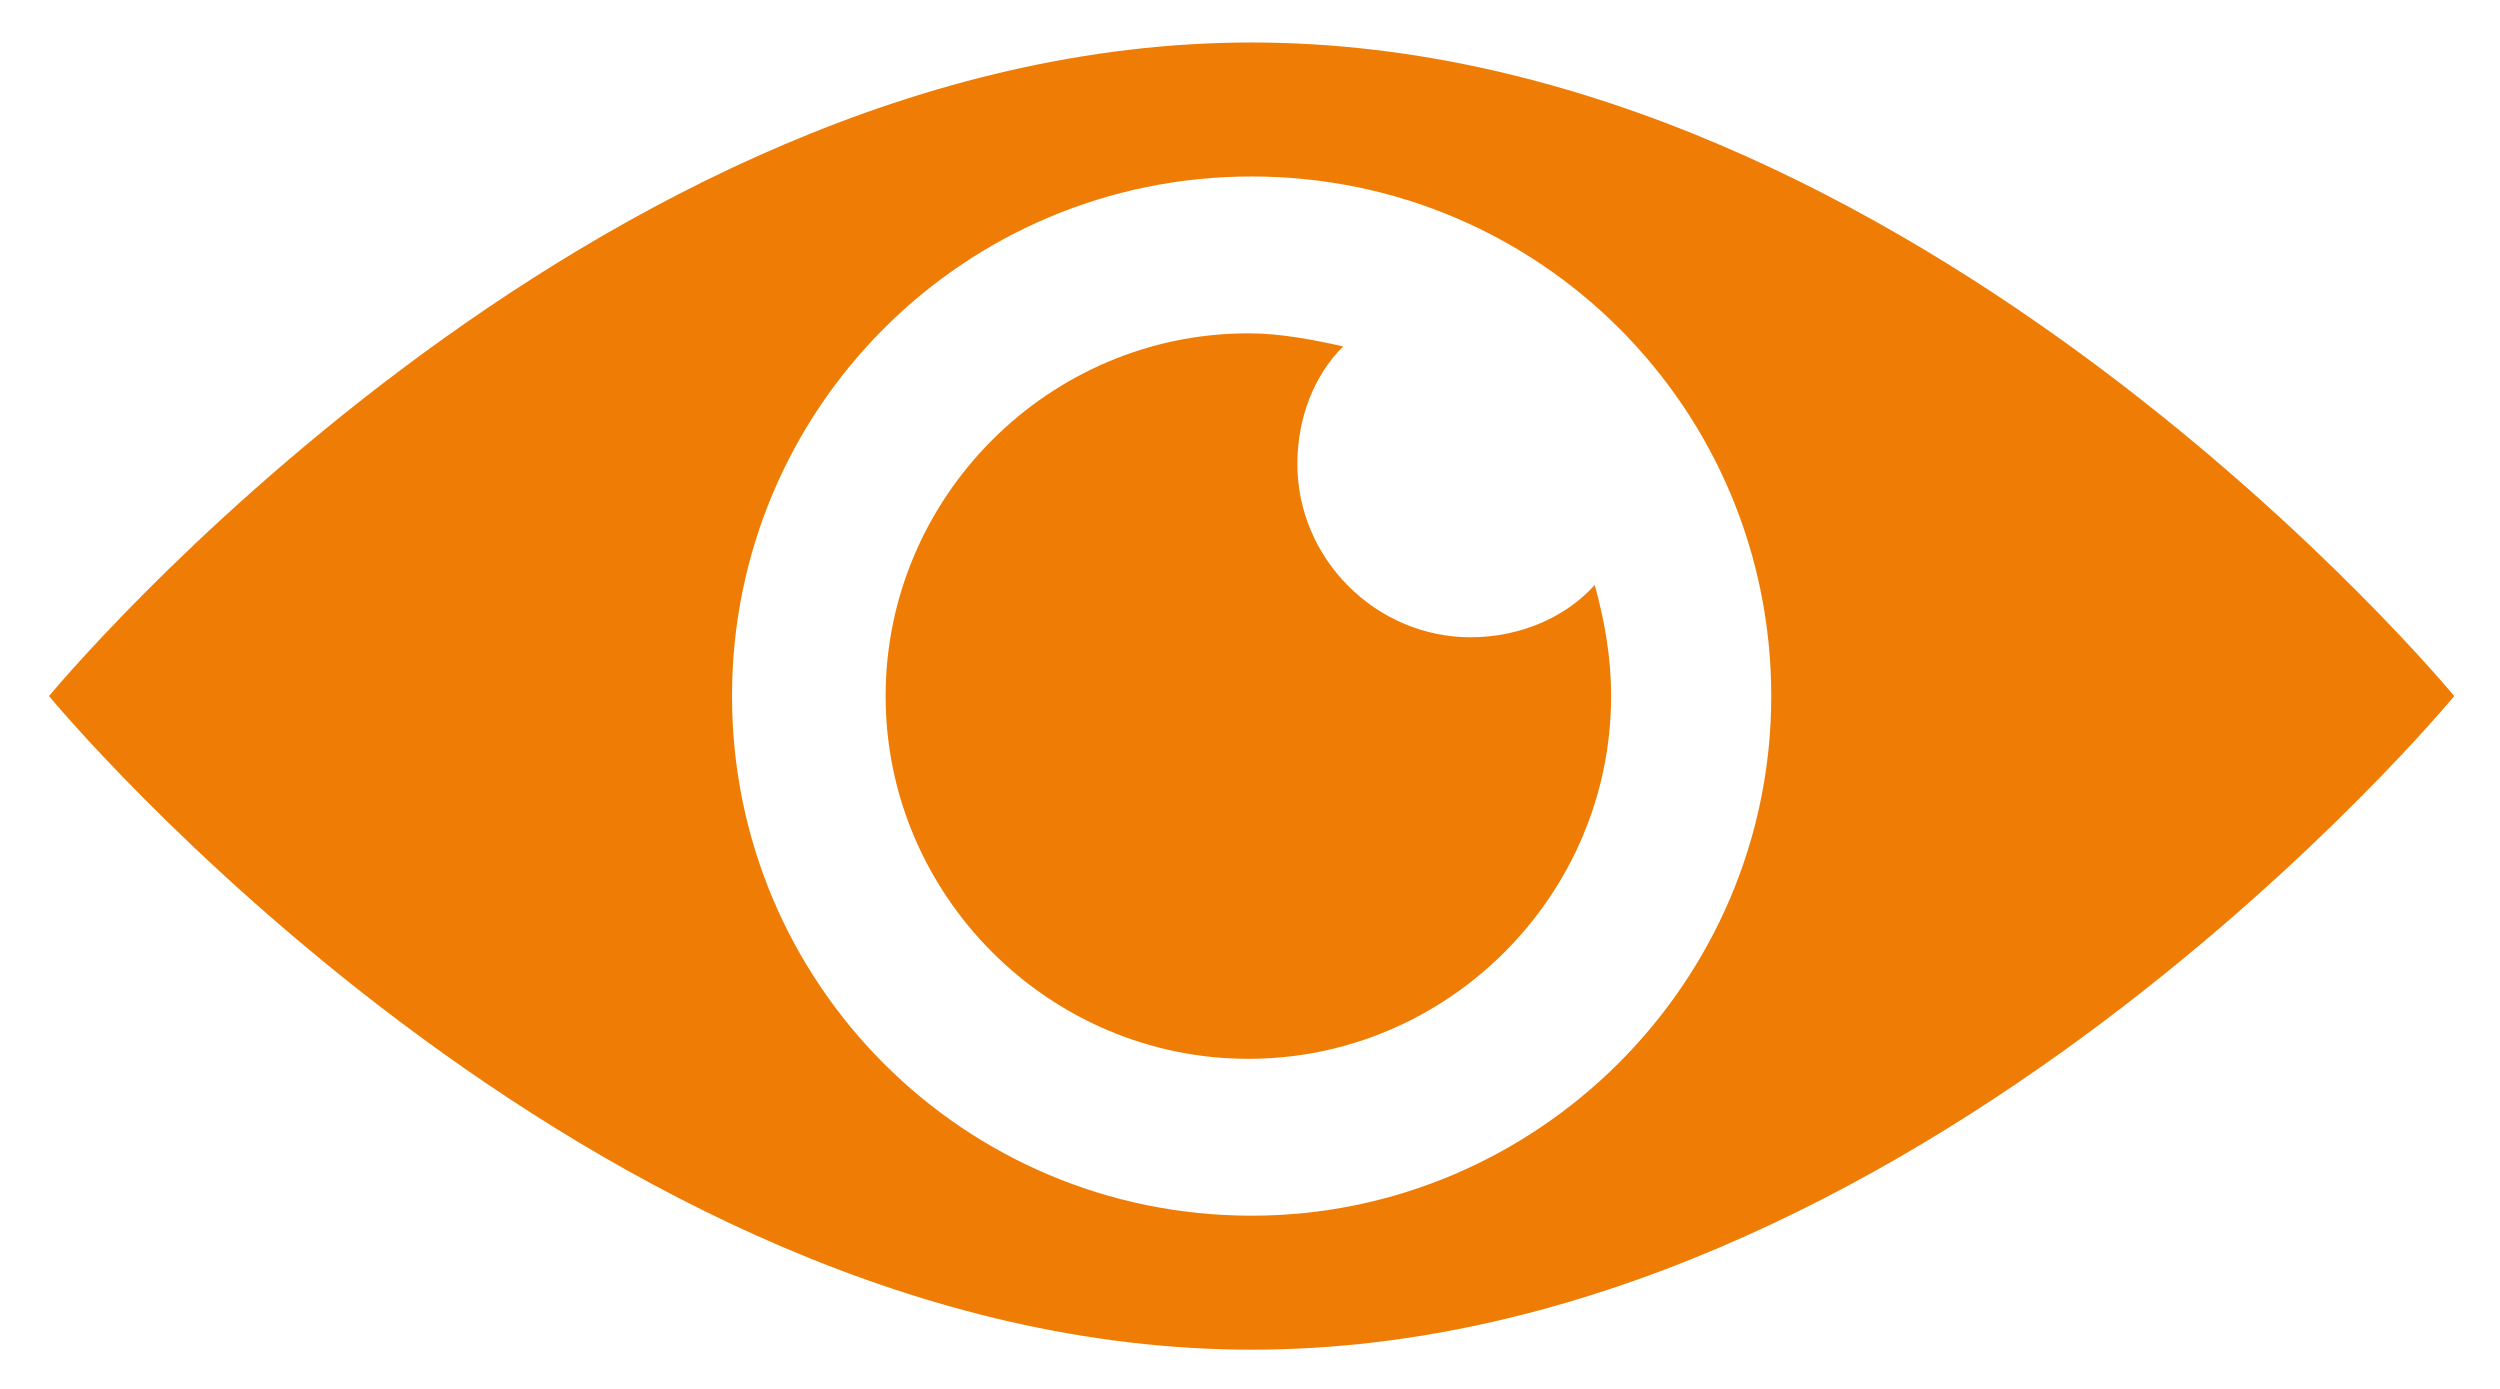
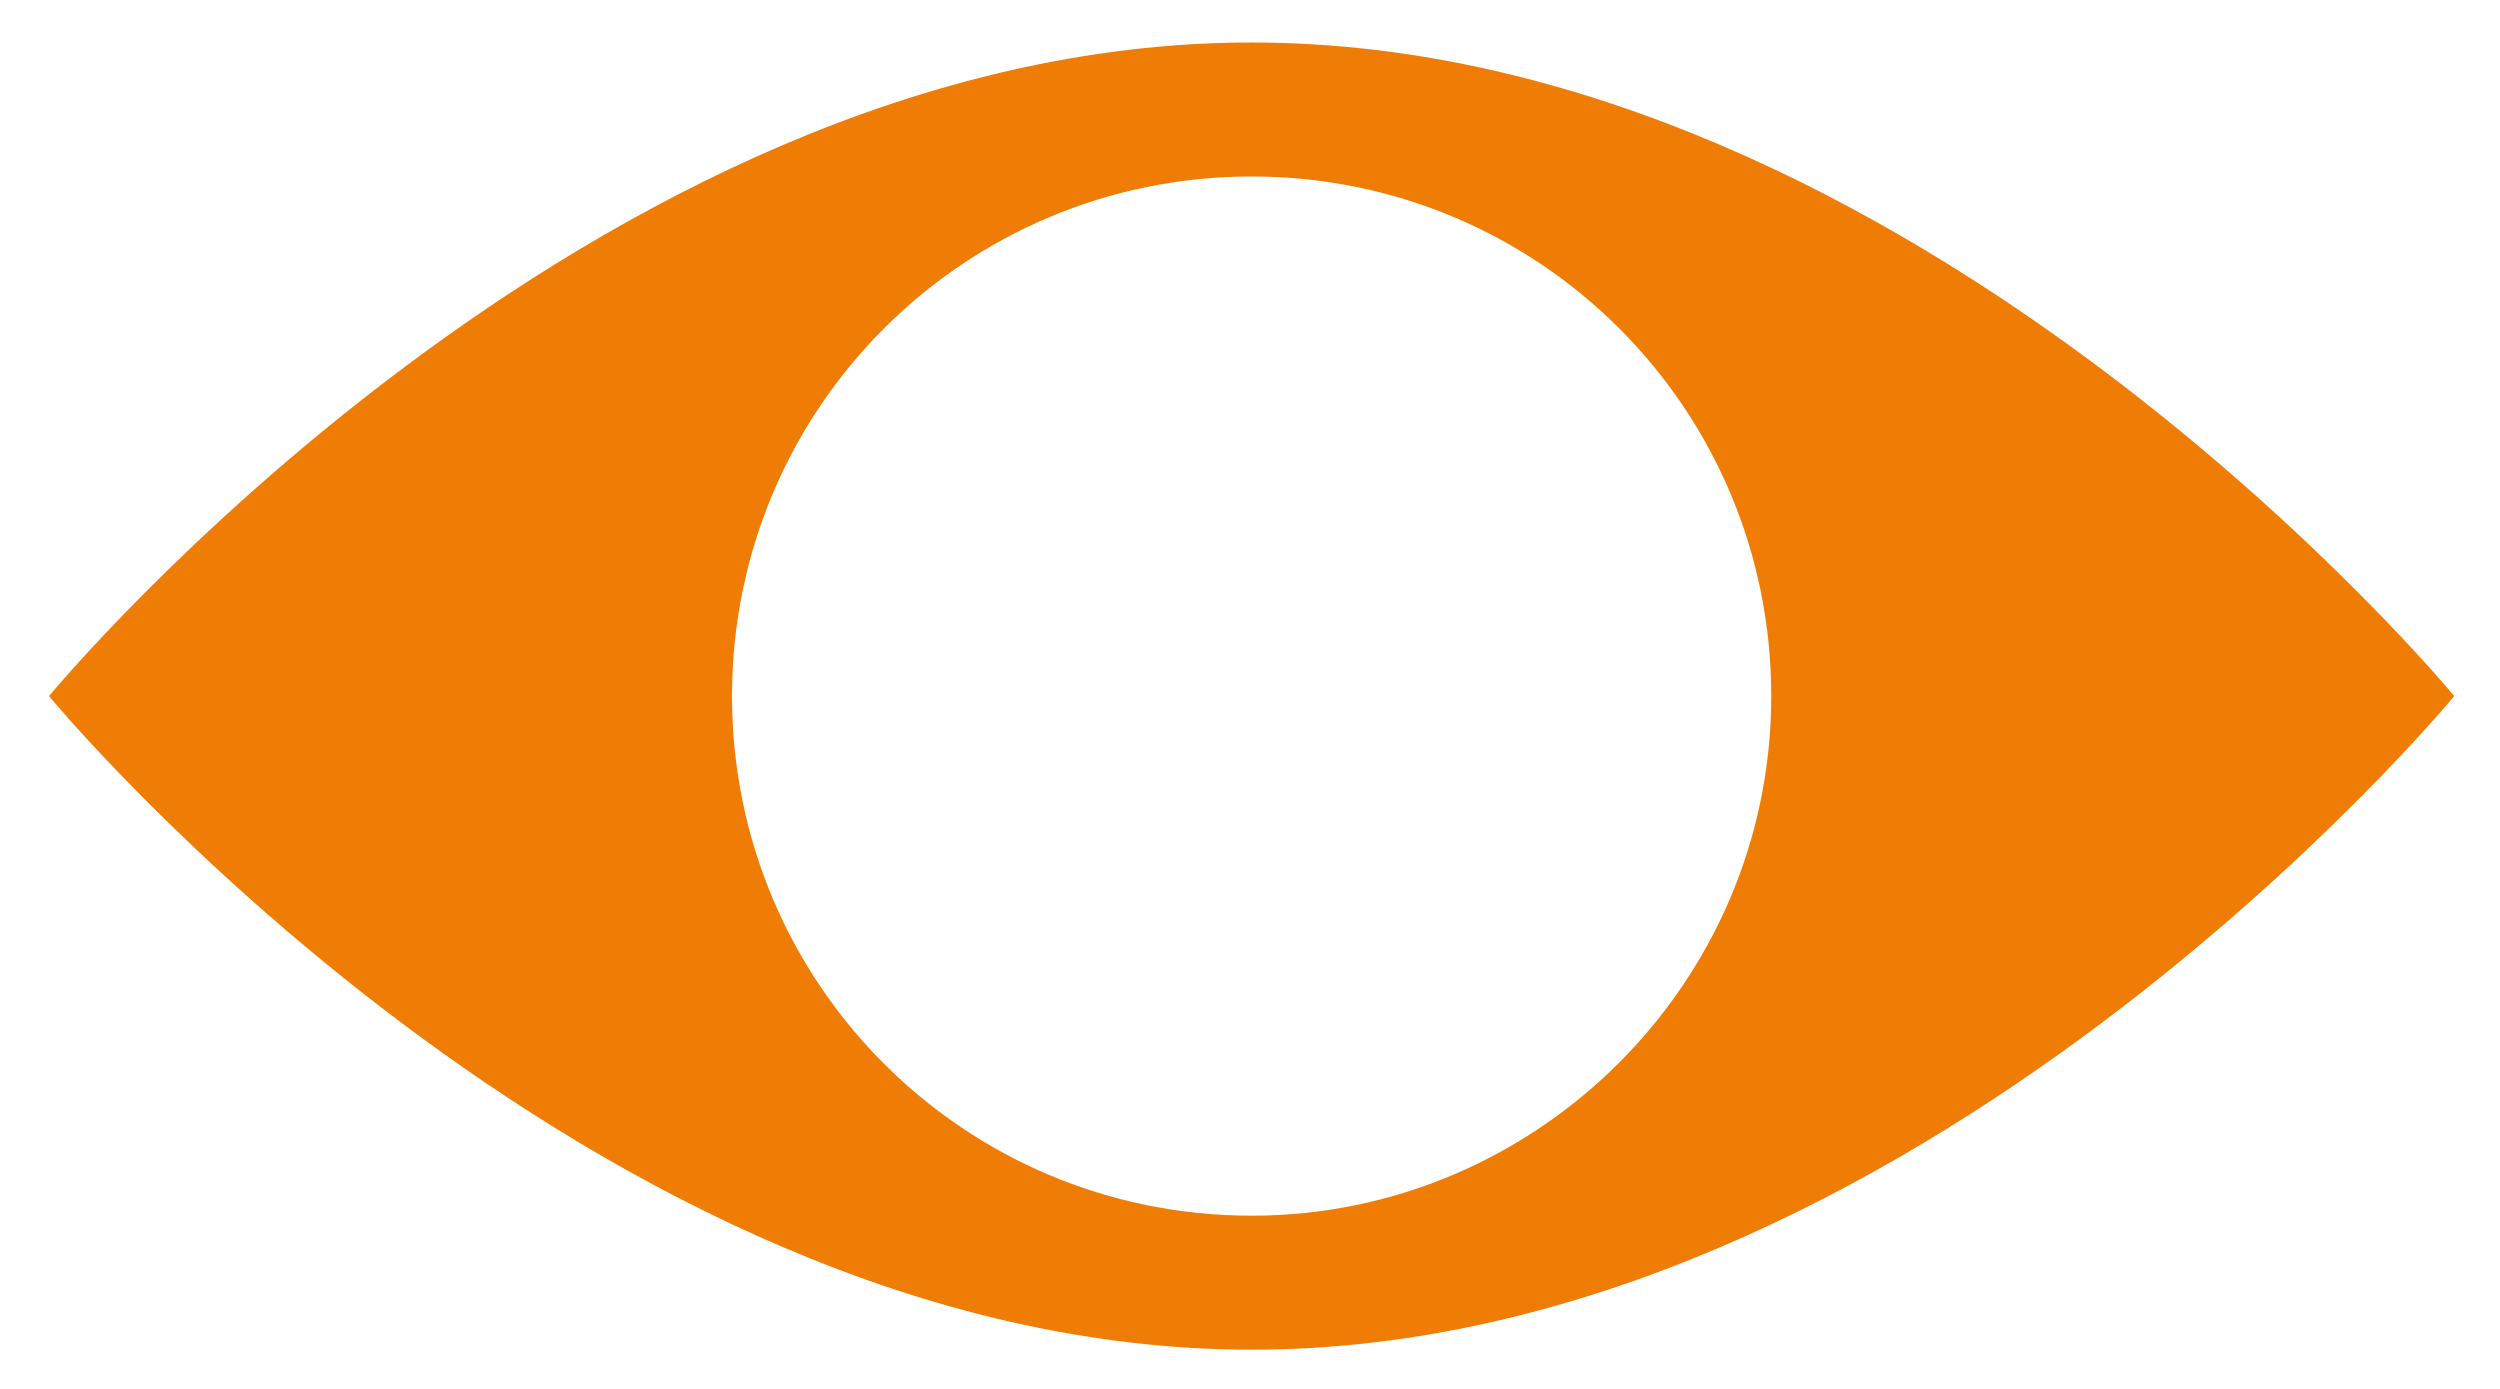
<svg xmlns="http://www.w3.org/2000/svg" version="1.1" id="Layer_1" x="0px" y="0px" viewBox="0 0 76.5 42.5" style="enable-background:new 0 0 76.5 42.5;" xml:space="preserve">
  <style type="text/css">
	.st0{fill:#EF7D05;}
</style>
  <g id="XMLID_1_">
-     <path id="XMLID_8_" class="st0" d="M38.3,1.3c-20.3,0-36.8,20-36.8,20s16.5,20,36.8,20s36.8-20,36.8-20S58.6,1.3,38.3,1.3z    M38.3,37.2c-8.8,0-15.9-7.1-15.9-15.9S29.5,5.4,38.3,5.4s15.9,7.1,15.9,15.9S47,37.2,38.3,37.2z" />
-     <path id="XMLID_4_" class="st0" d="M45,19.5c-2.9,0-5.3-2.4-5.3-5.3c0-1.4,0.5-2.7,1.4-3.6c-0.9-0.2-1.9-0.4-2.9-0.4   c-6.1,0-11.1,5-11.1,11.1s5,11.1,11.1,11.1s11.1-5,11.1-11.1c0-1.2-0.2-2.3-0.5-3.4C47.9,18.9,46.5,19.5,45,19.5z" />
+     <path id="XMLID_8_" class="st0" d="M38.3,1.3c-20.3,0-36.8,20-36.8,20s16.5,20,36.8,20s36.8-20,36.8-20S58.6,1.3,38.3,1.3z    M38.3,37.2c-8.8,0-15.9-7.1-15.9-15.9S29.5,5.4,38.3,5.4s15.9,7.1,15.9,15.9S47,37.2,38.3,37.2" />
  </g>
</svg>